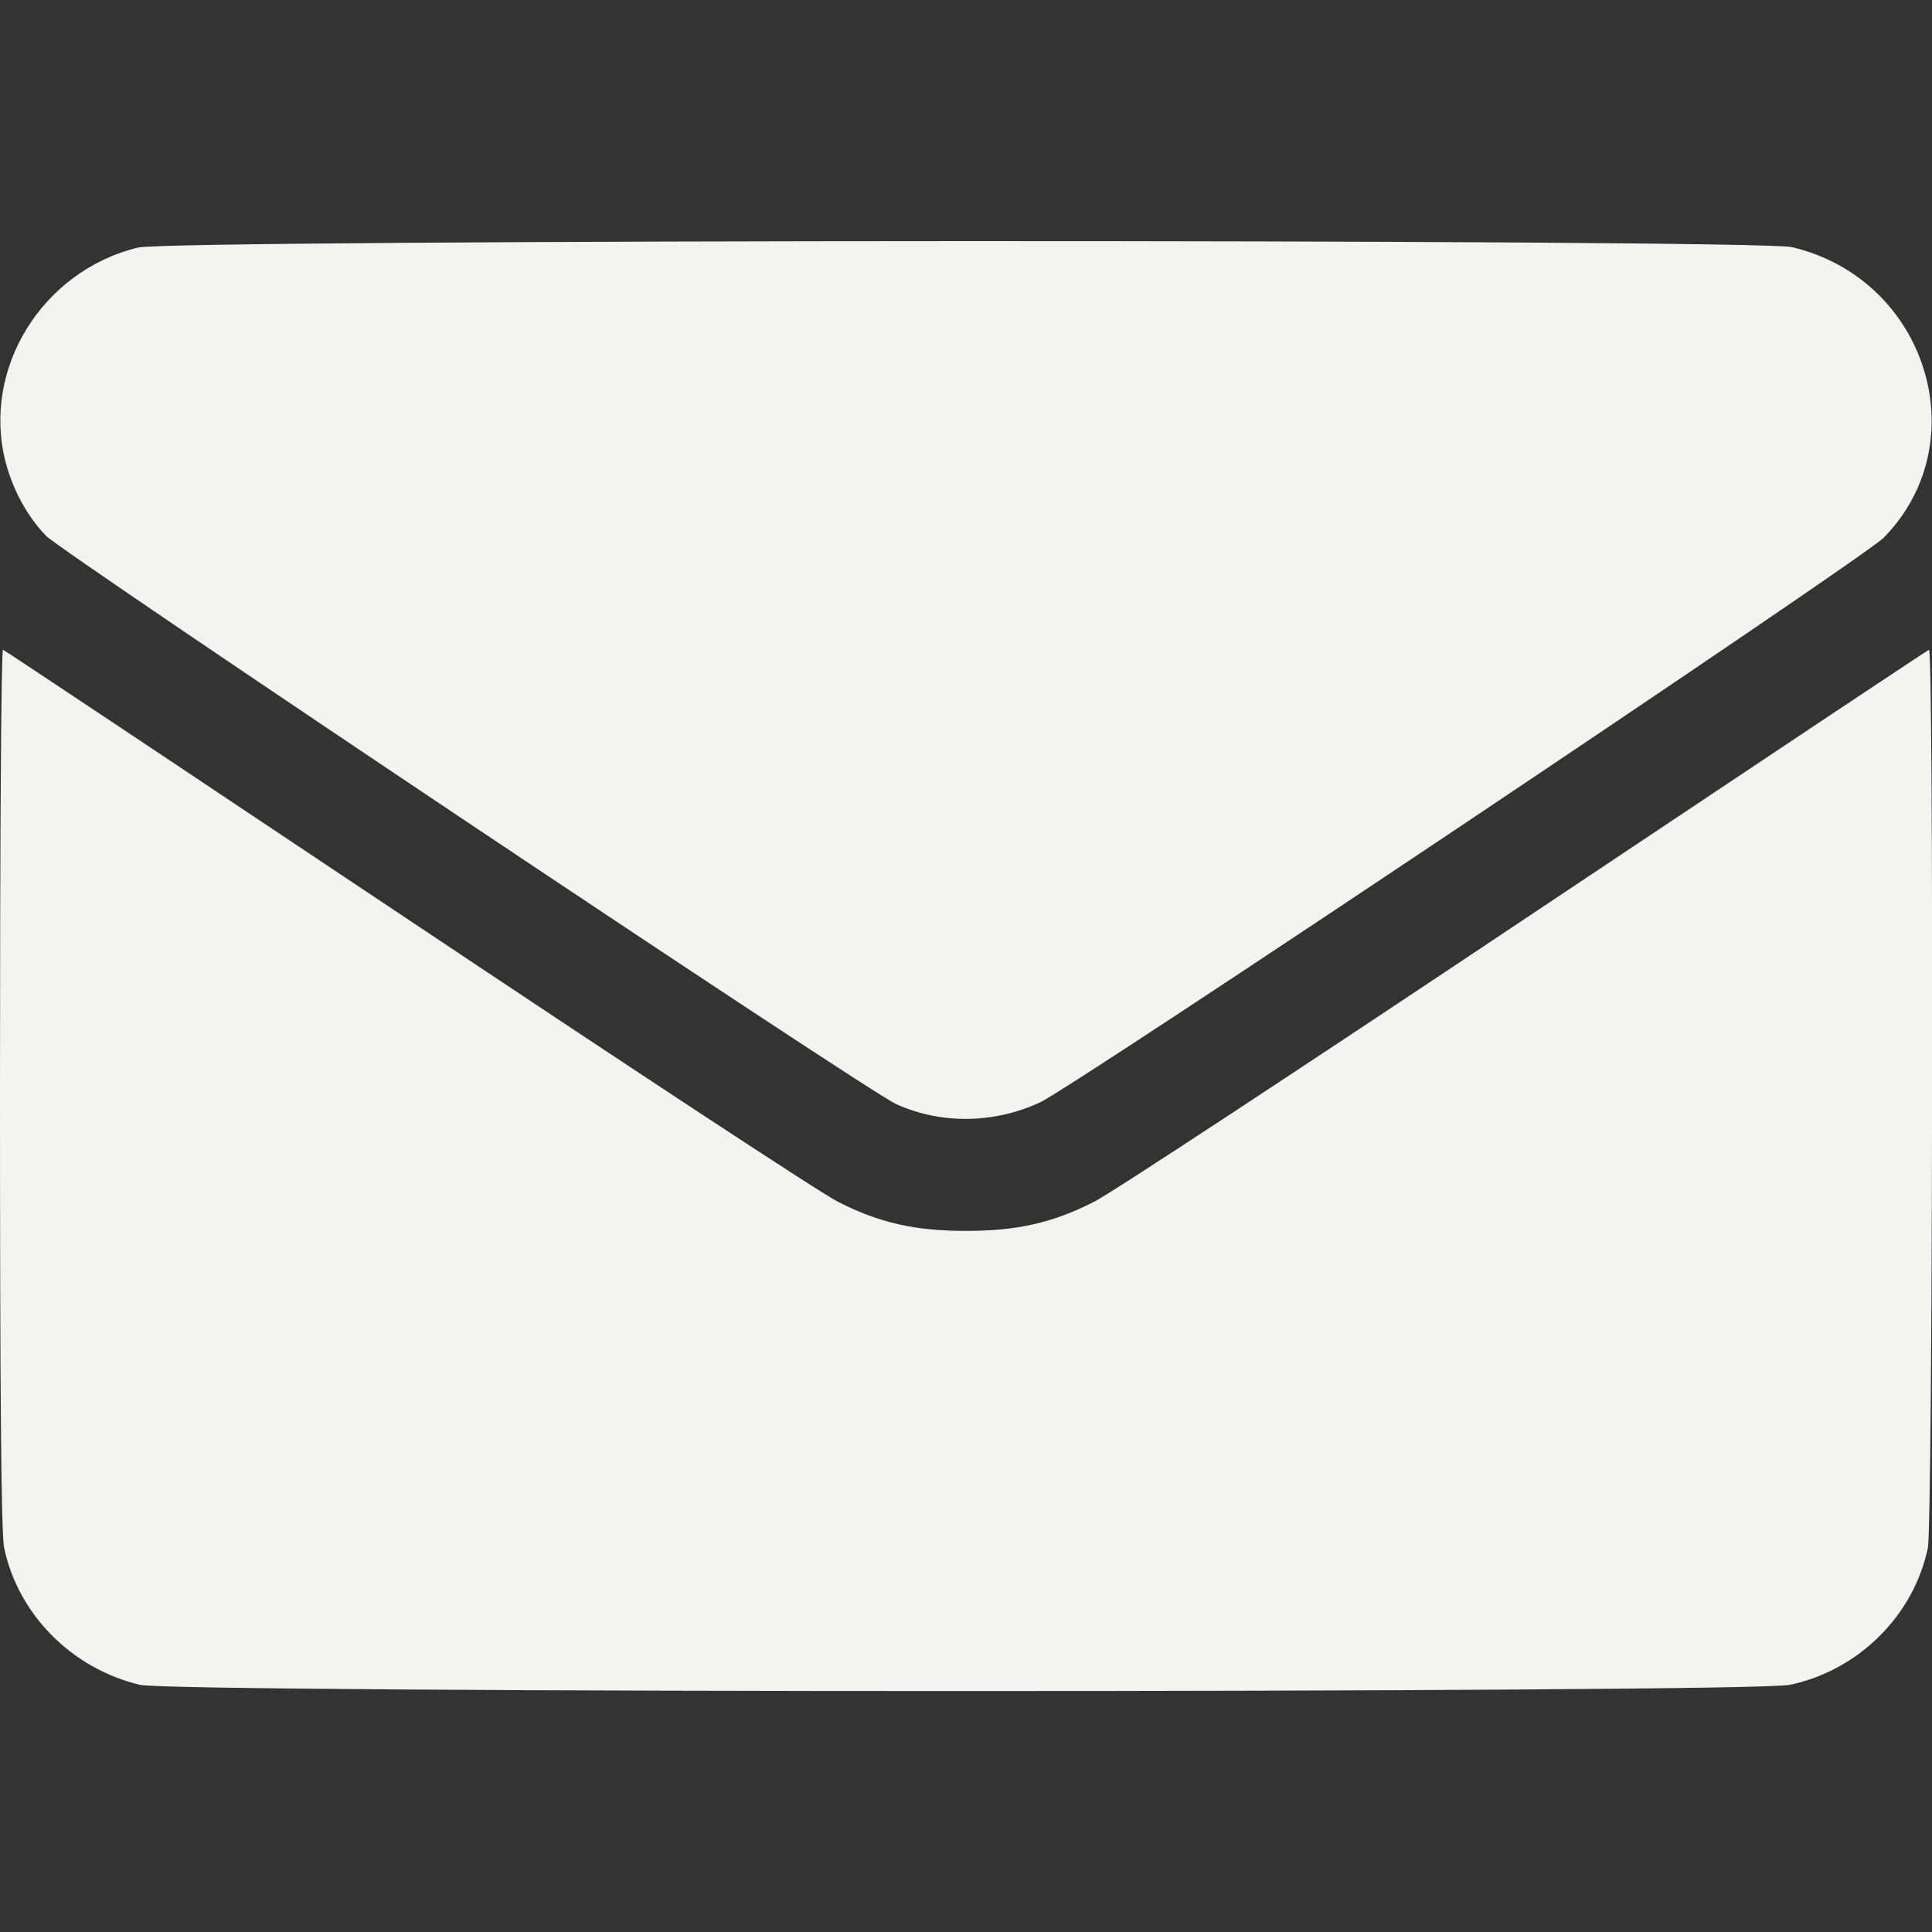
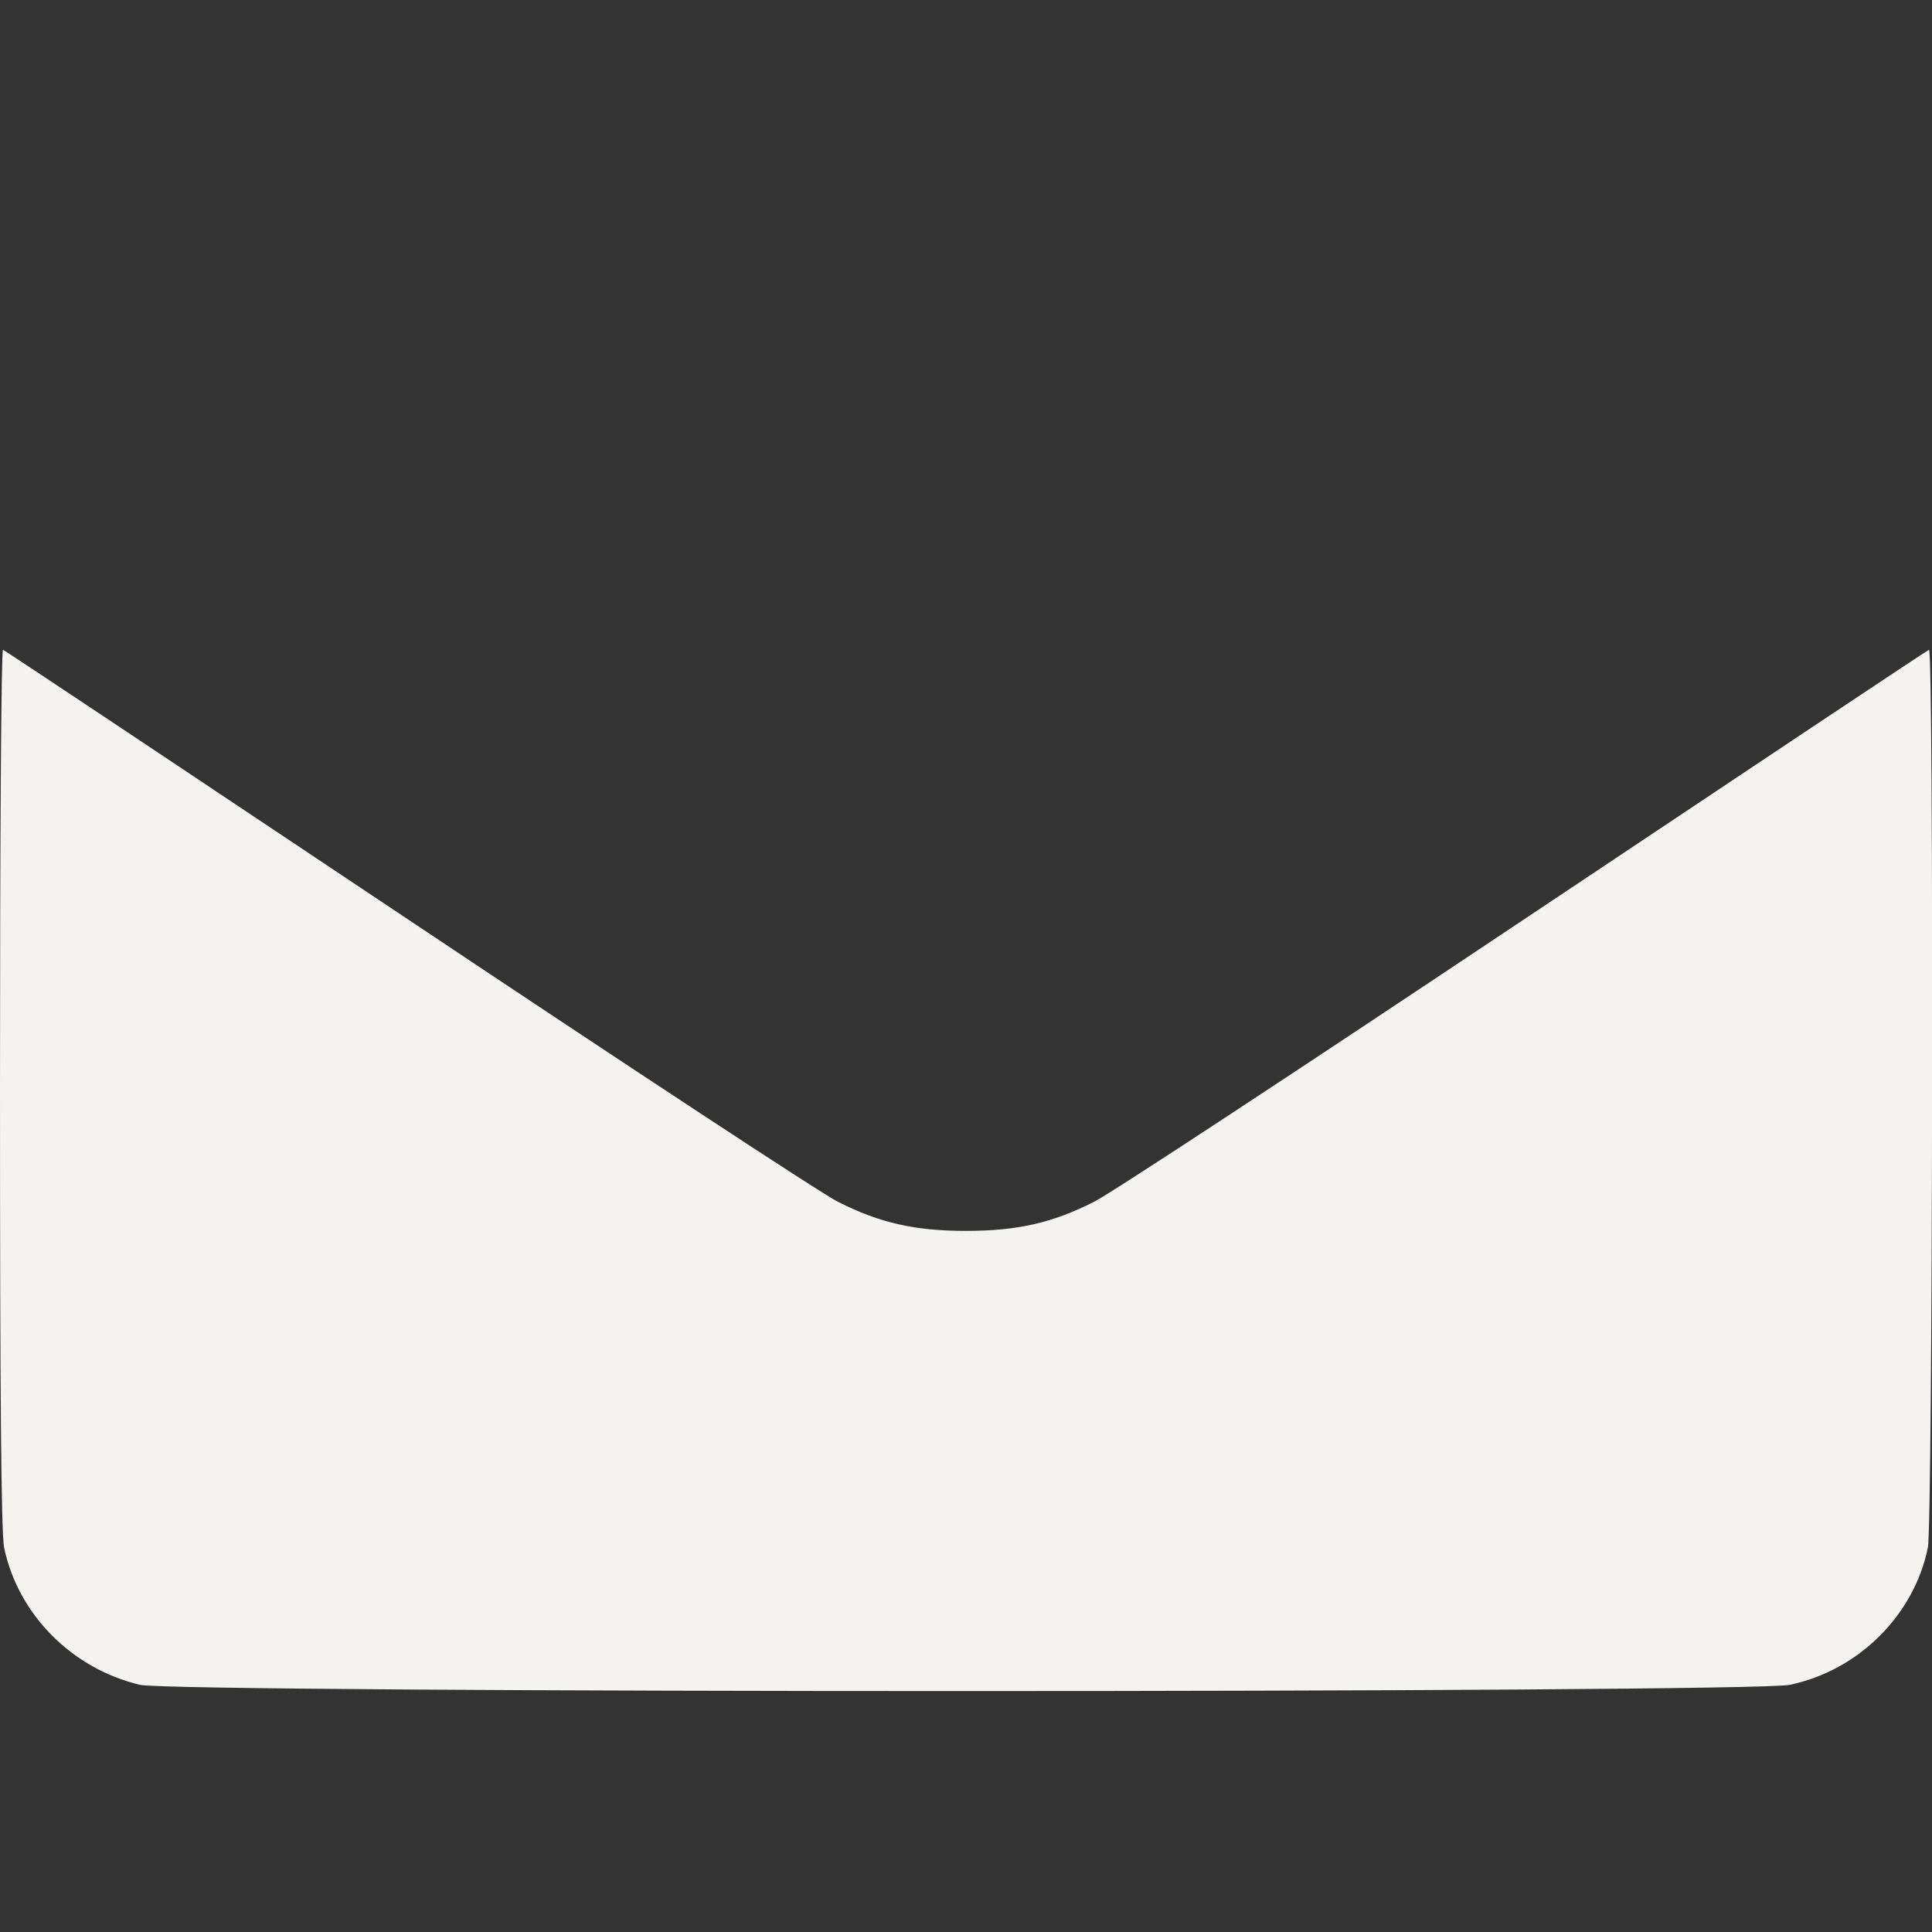
<svg xmlns="http://www.w3.org/2000/svg" version="1.0" width="512pt" height="512pt" viewBox="0 0 512 512" preserveAspectRatio="xMidYMid meet">
  <rect x="0" y="0" width="512" height="512" fill="#333333" stroke="none" />
  <g transform="translate(0,512) scale(0.1,-0.1)" fill="#F5F3EF" stroke="none">
-     <path d="M366 4464 c-255 -62 -415 -322 -351 -569 20 -75 57 -143 107 -195 45 -46 2175 -1471 2253 -1506 119 -54 260 -52 382 5 95 45 2182 1442 2235 1496 249 254 113 686 -243 770 -94 22 -4291 21 -4383 -1z" />
    <path d="M0 2236 c0 -810 3 -1181 11 -1218 37 -176 179 -320 360 -363 94 -22 4267 -22 4372 0 182 38 329 184 366 363 13 61 16 2386 3 2380 -4 -1 -487 -323 -1074 -715 -587 -392 -1099 -729 -1139 -748 -110 -56 -204 -77 -339 -77 -135 0 -229 21 -339 77 -40 19 -552 356 -1139 748 -587 392 -1070 714 -1074 715 -5 2 -8 -521 -8 -1162z" />
  </g>
</svg>